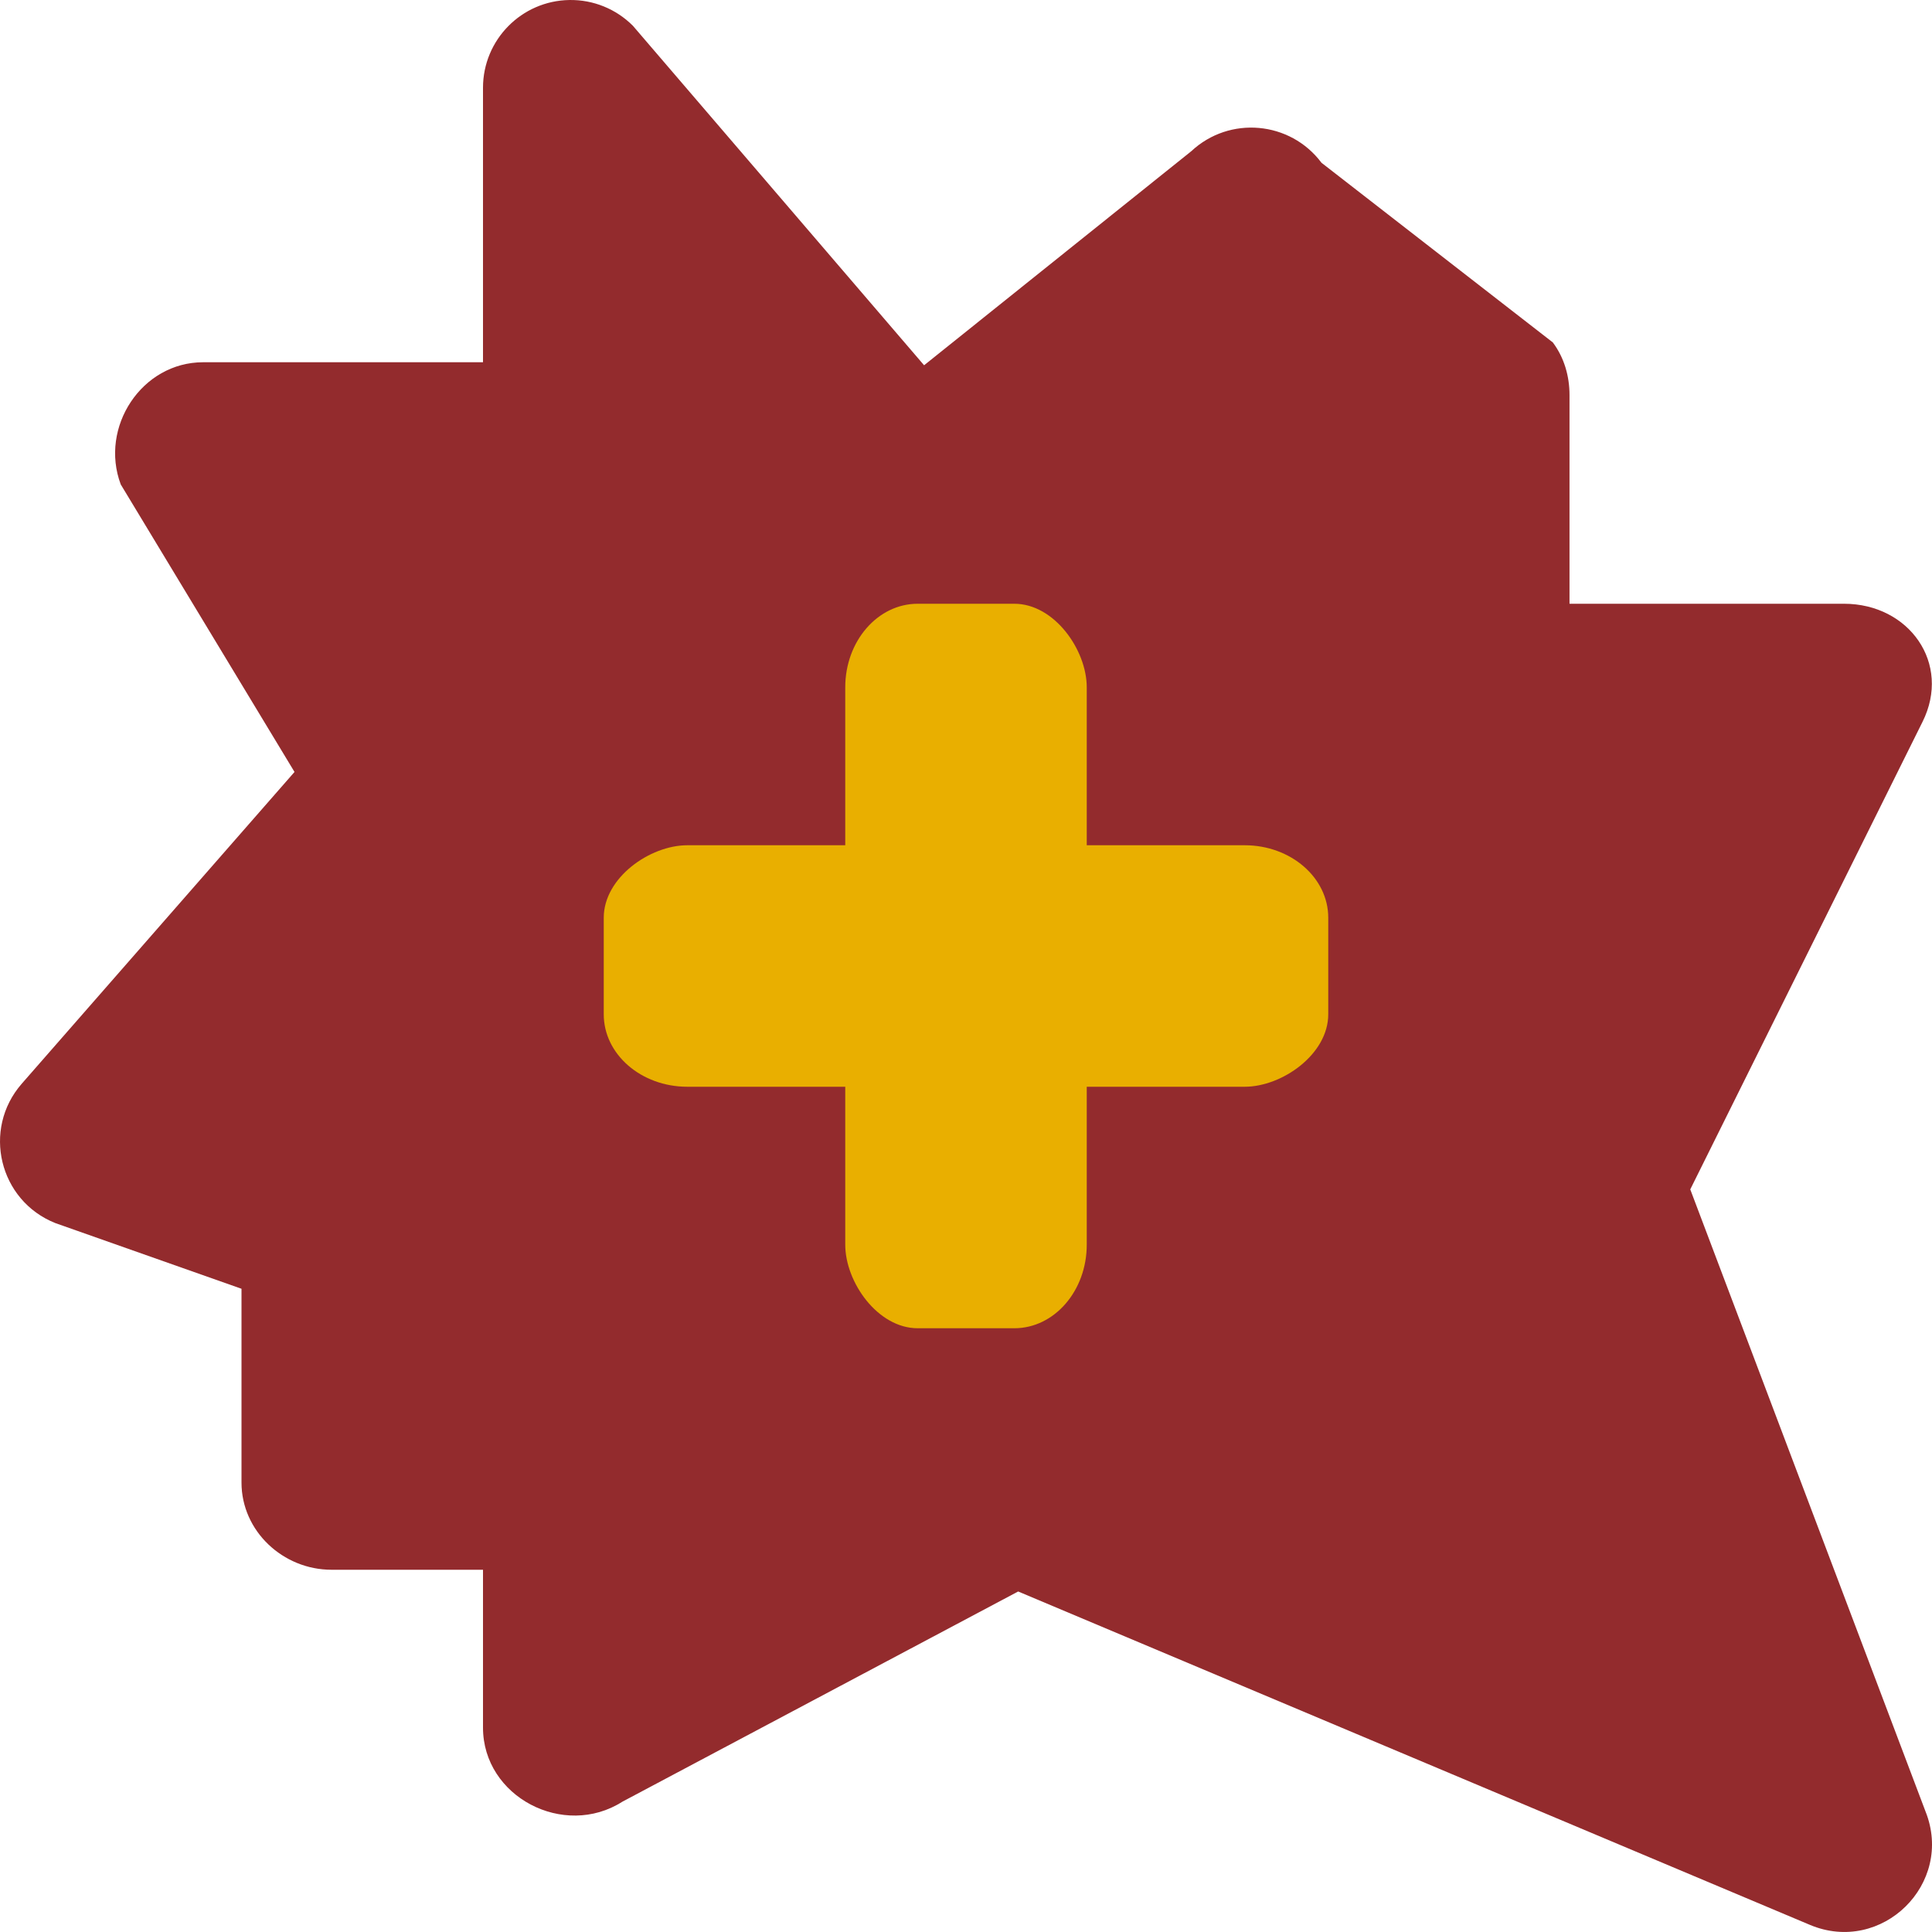
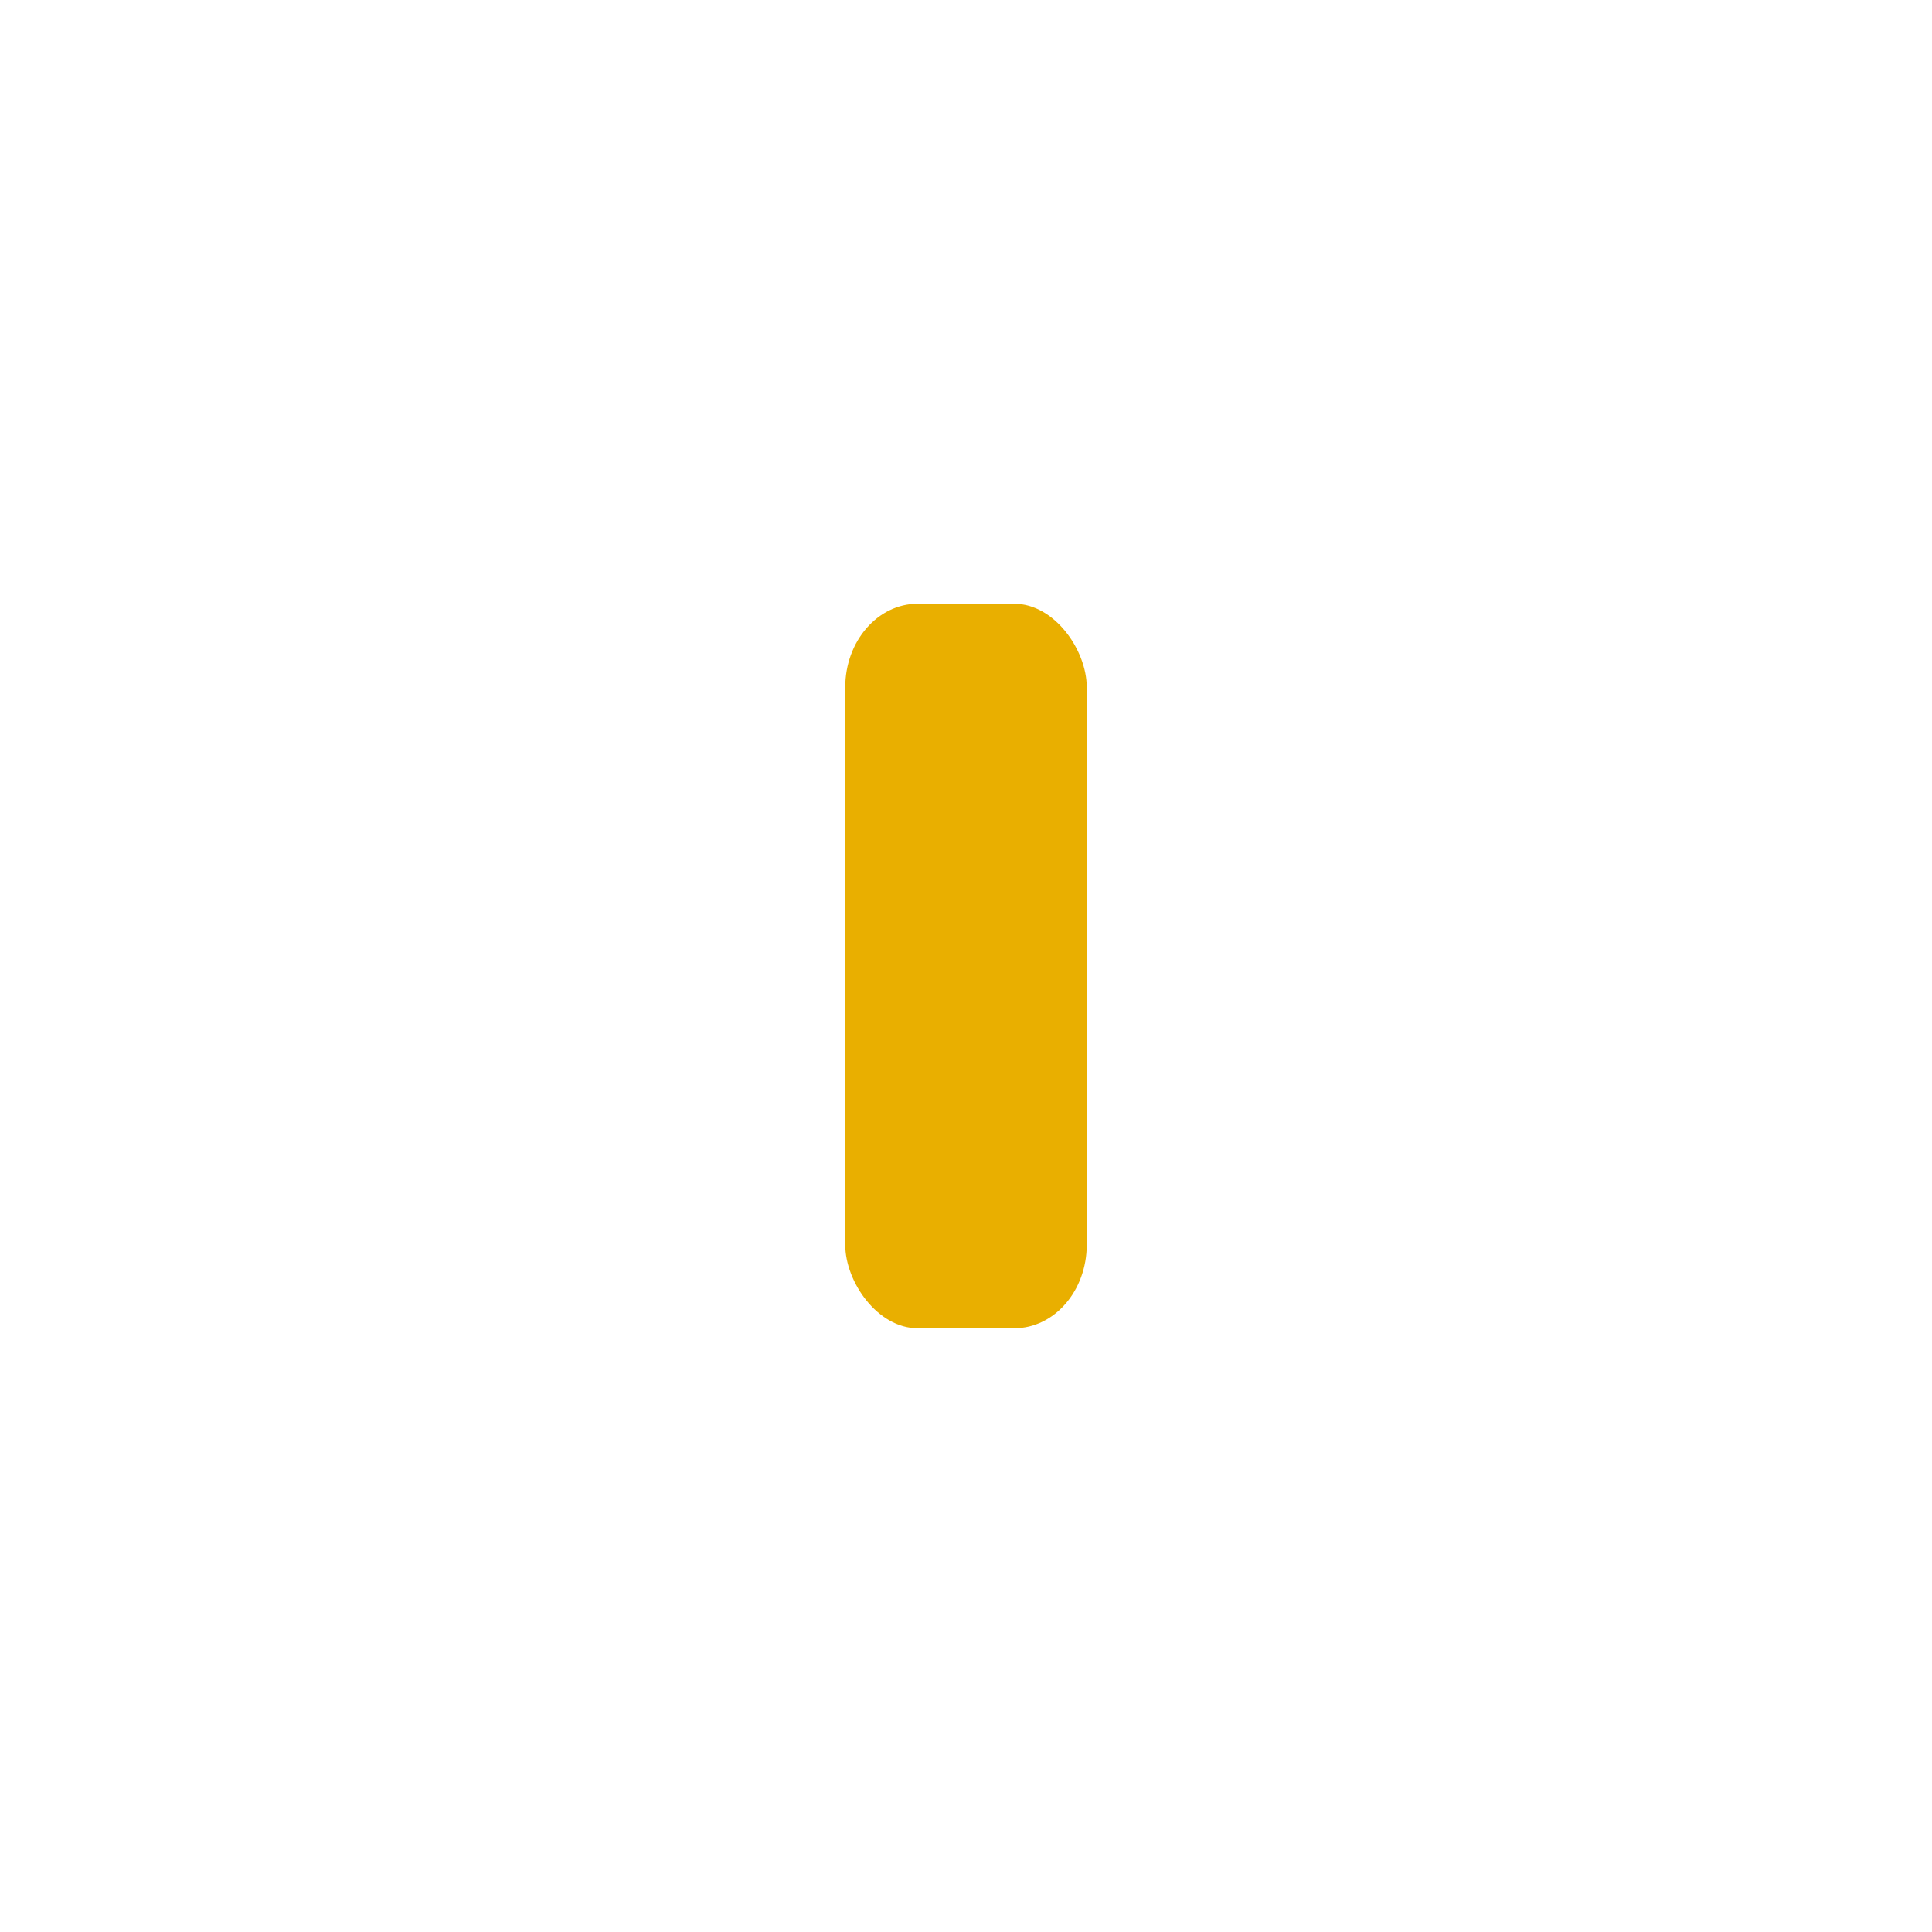
<svg xmlns="http://www.w3.org/2000/svg" width="16" height="16" version="1">
-   <path style="fill:#932b2d" d="M 4.716,7.496e-5 C 4.319,0.006 4,0.33 4,0.727 V 3 H 1.682 C 1.174,3 0.822,3.537 1,4.012 L 2.439,6.393 0.18,8.975 c -0.33,0.378 -0.188,0.968 0.278,1.154 l 1.542,0.544 v 1.605 C 2,12.68 2.344,13 2.745,13 H 4 v 1.307 c -3.16e-5,0.574 0.67,0.922 1.154,0.614 l 3.278,-1.741 6.557,2.761 c 0.595,0.25 1.197,-0.341 0.957,-0.94 L 13.998,9.85 15.921,5.979 C 16.163,5.495 15.811,5 15.271,5 H 12.998 V 3.272 C 12.998,3.115 12.954,2.962 12.86,2.836 L 10.944,1.348 C 10.685,1.002 10.182,0.957 9.866,1.252 L 7.653,3.025 5.241,0.213 C 5.102,0.074 4.913,-0.003 4.716,7.496e-5 Z" />
  <rect style="fill:#e9af00" width="2" height="6" x="7" y="5" rx=".6" ry=".692" />
-   <rect style="fill:#e9af00" width="2" height="6" x="7" y="-11" rx=".6" ry=".692" transform="rotate(90)" />
</svg>